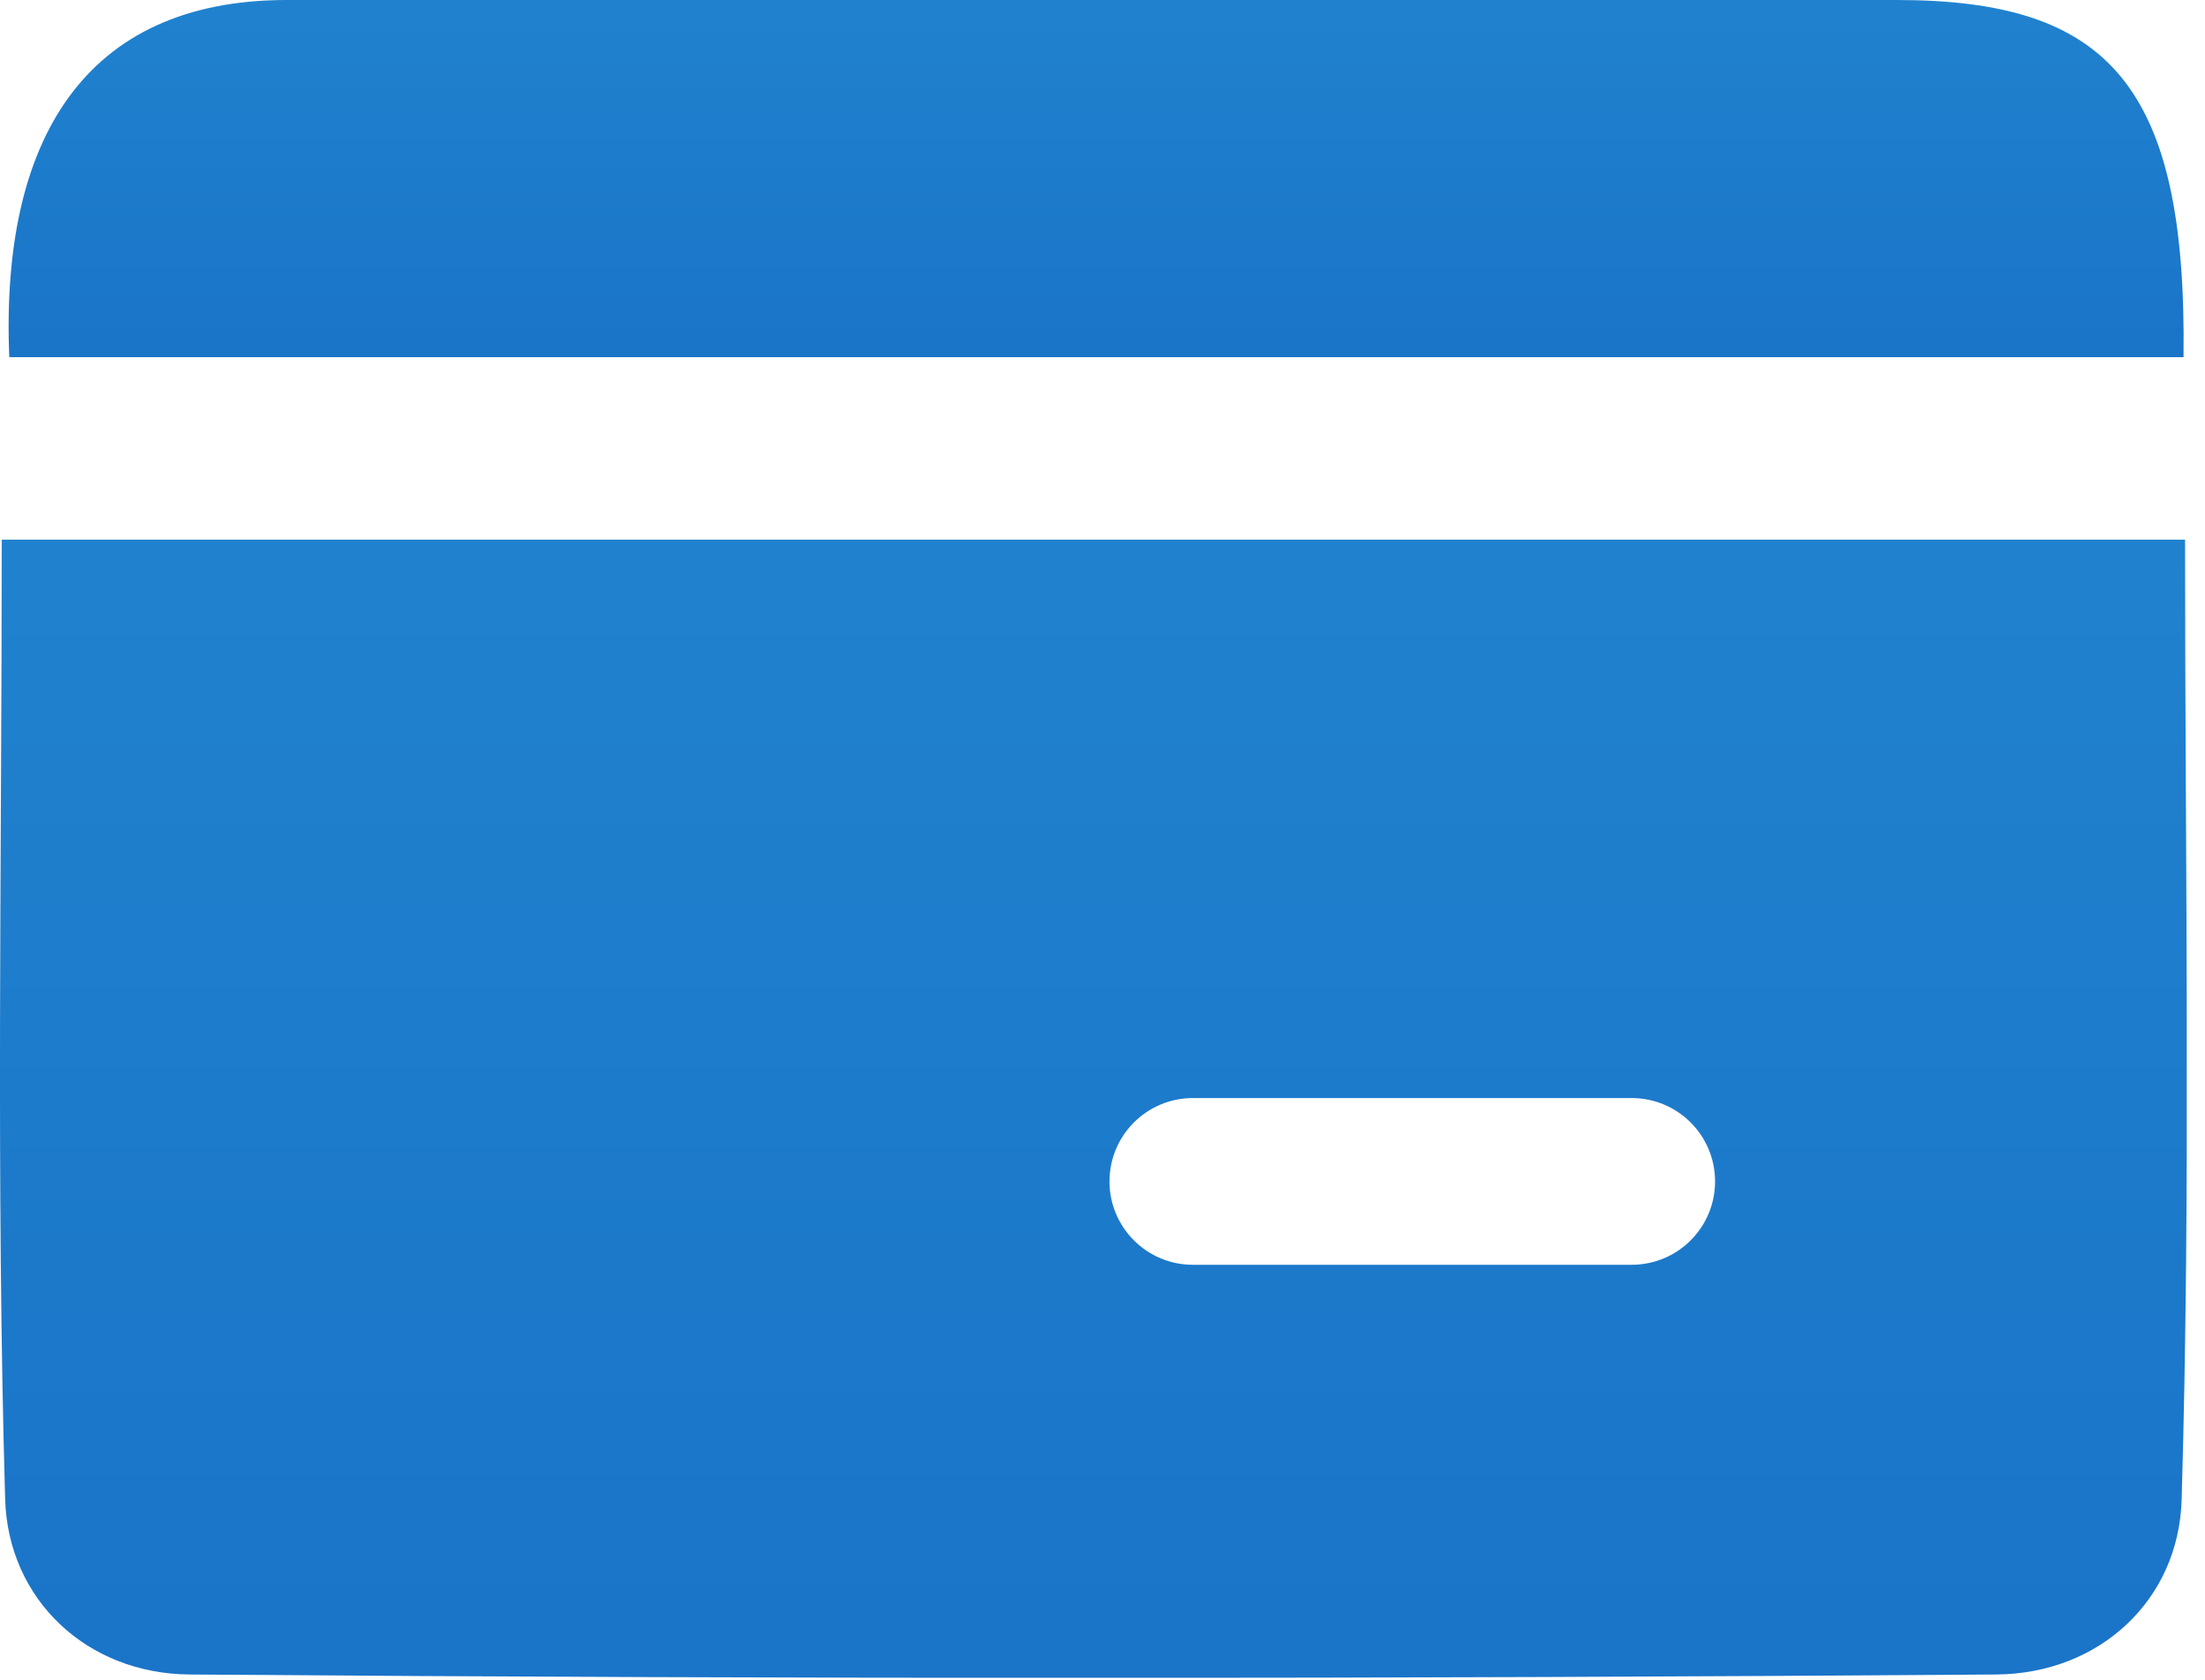
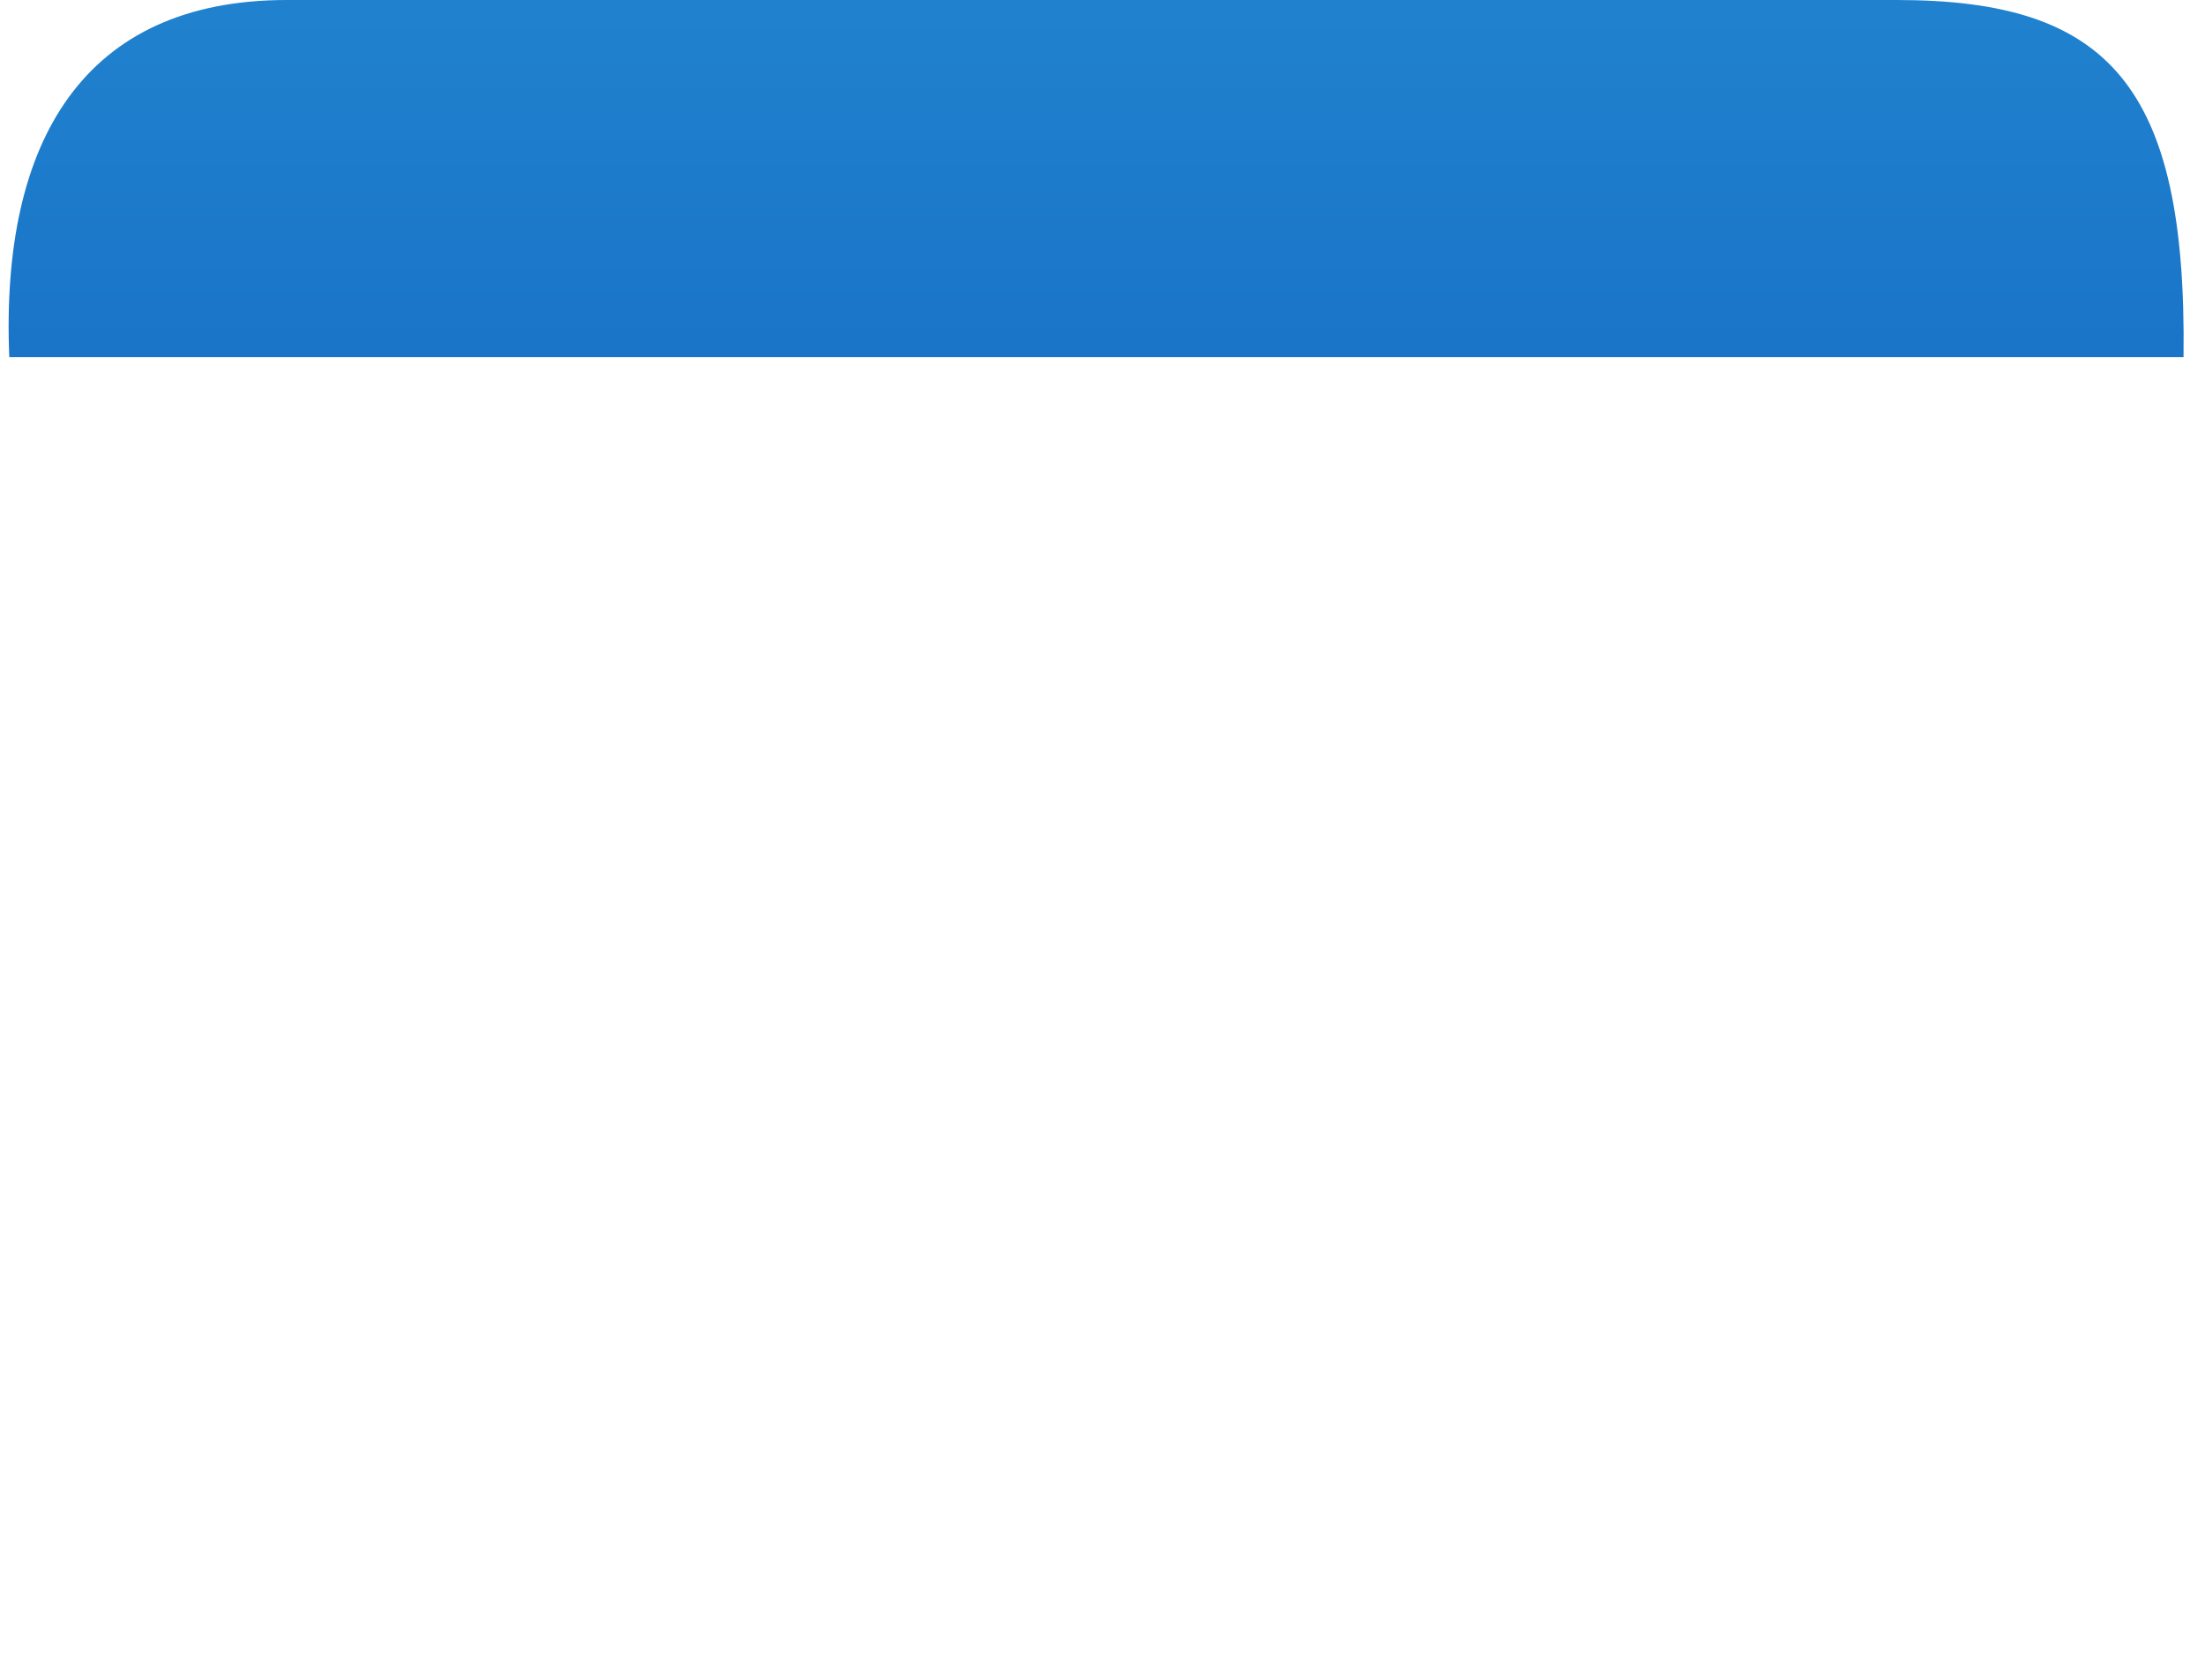
<svg xmlns="http://www.w3.org/2000/svg" width="42" height="32" viewBox="0 0 42 32" fill="none">
  <g clip-path="url(#clip0_6693_20884)">
    <path d="M41.596 6.804H0.177C0.004 2.668 1.611 0 5.462 0C15.684 0 25.906 0 36.129 0C40.148 0 41.656 1.611 41.591 6.799L41.596 6.804Z" fill="url(#paint0_linear_6693_20884)" />
-     <path d="M41.62 10.281C41.62 16.508 41.732 22.543 41.555 28.569C41.499 30.488 39.985 31.885 38.024 31.899C26.554 31.983 15.079 31.988 3.609 31.899C1.658 31.885 0.154 30.474 0.098 28.56C-0.075 22.529 0.033 16.494 0.033 10.281H41.62ZM22.721 20.918C21.844 20.918 21.133 21.629 21.133 22.506C21.133 23.383 21.844 24.094 22.721 24.094H31.08C31.957 24.094 32.668 23.383 32.668 22.506C32.668 21.629 31.957 20.918 31.08 20.918H22.721Z" fill="url(#paint1_linear_6693_20884)" />
  </g>
  <defs>
    <linearGradient id="paint0_linear_6693_20884" x1="20.88" y1="0" x2="20.88" y2="6.804" gradientUnits="userSpaceOnUse">
      <stop stop-color="#2082CE" />
      <stop offset="1" stop-color="#1A74C8" />
    </linearGradient>
    <linearGradient id="paint1_linear_6693_20884" x1="20.828" y1="10.281" x2="20.828" y2="31.964" gradientUnits="userSpaceOnUse">
      <stop stop-color="#2082CE" />
      <stop offset="1" stop-color="#1A74C8" />
    </linearGradient>
    <clipPath id="clip0_6693_20884">
      <rect width="41.652" height="31.961" fill="white" />
    </clipPath>
  </defs>
</svg>